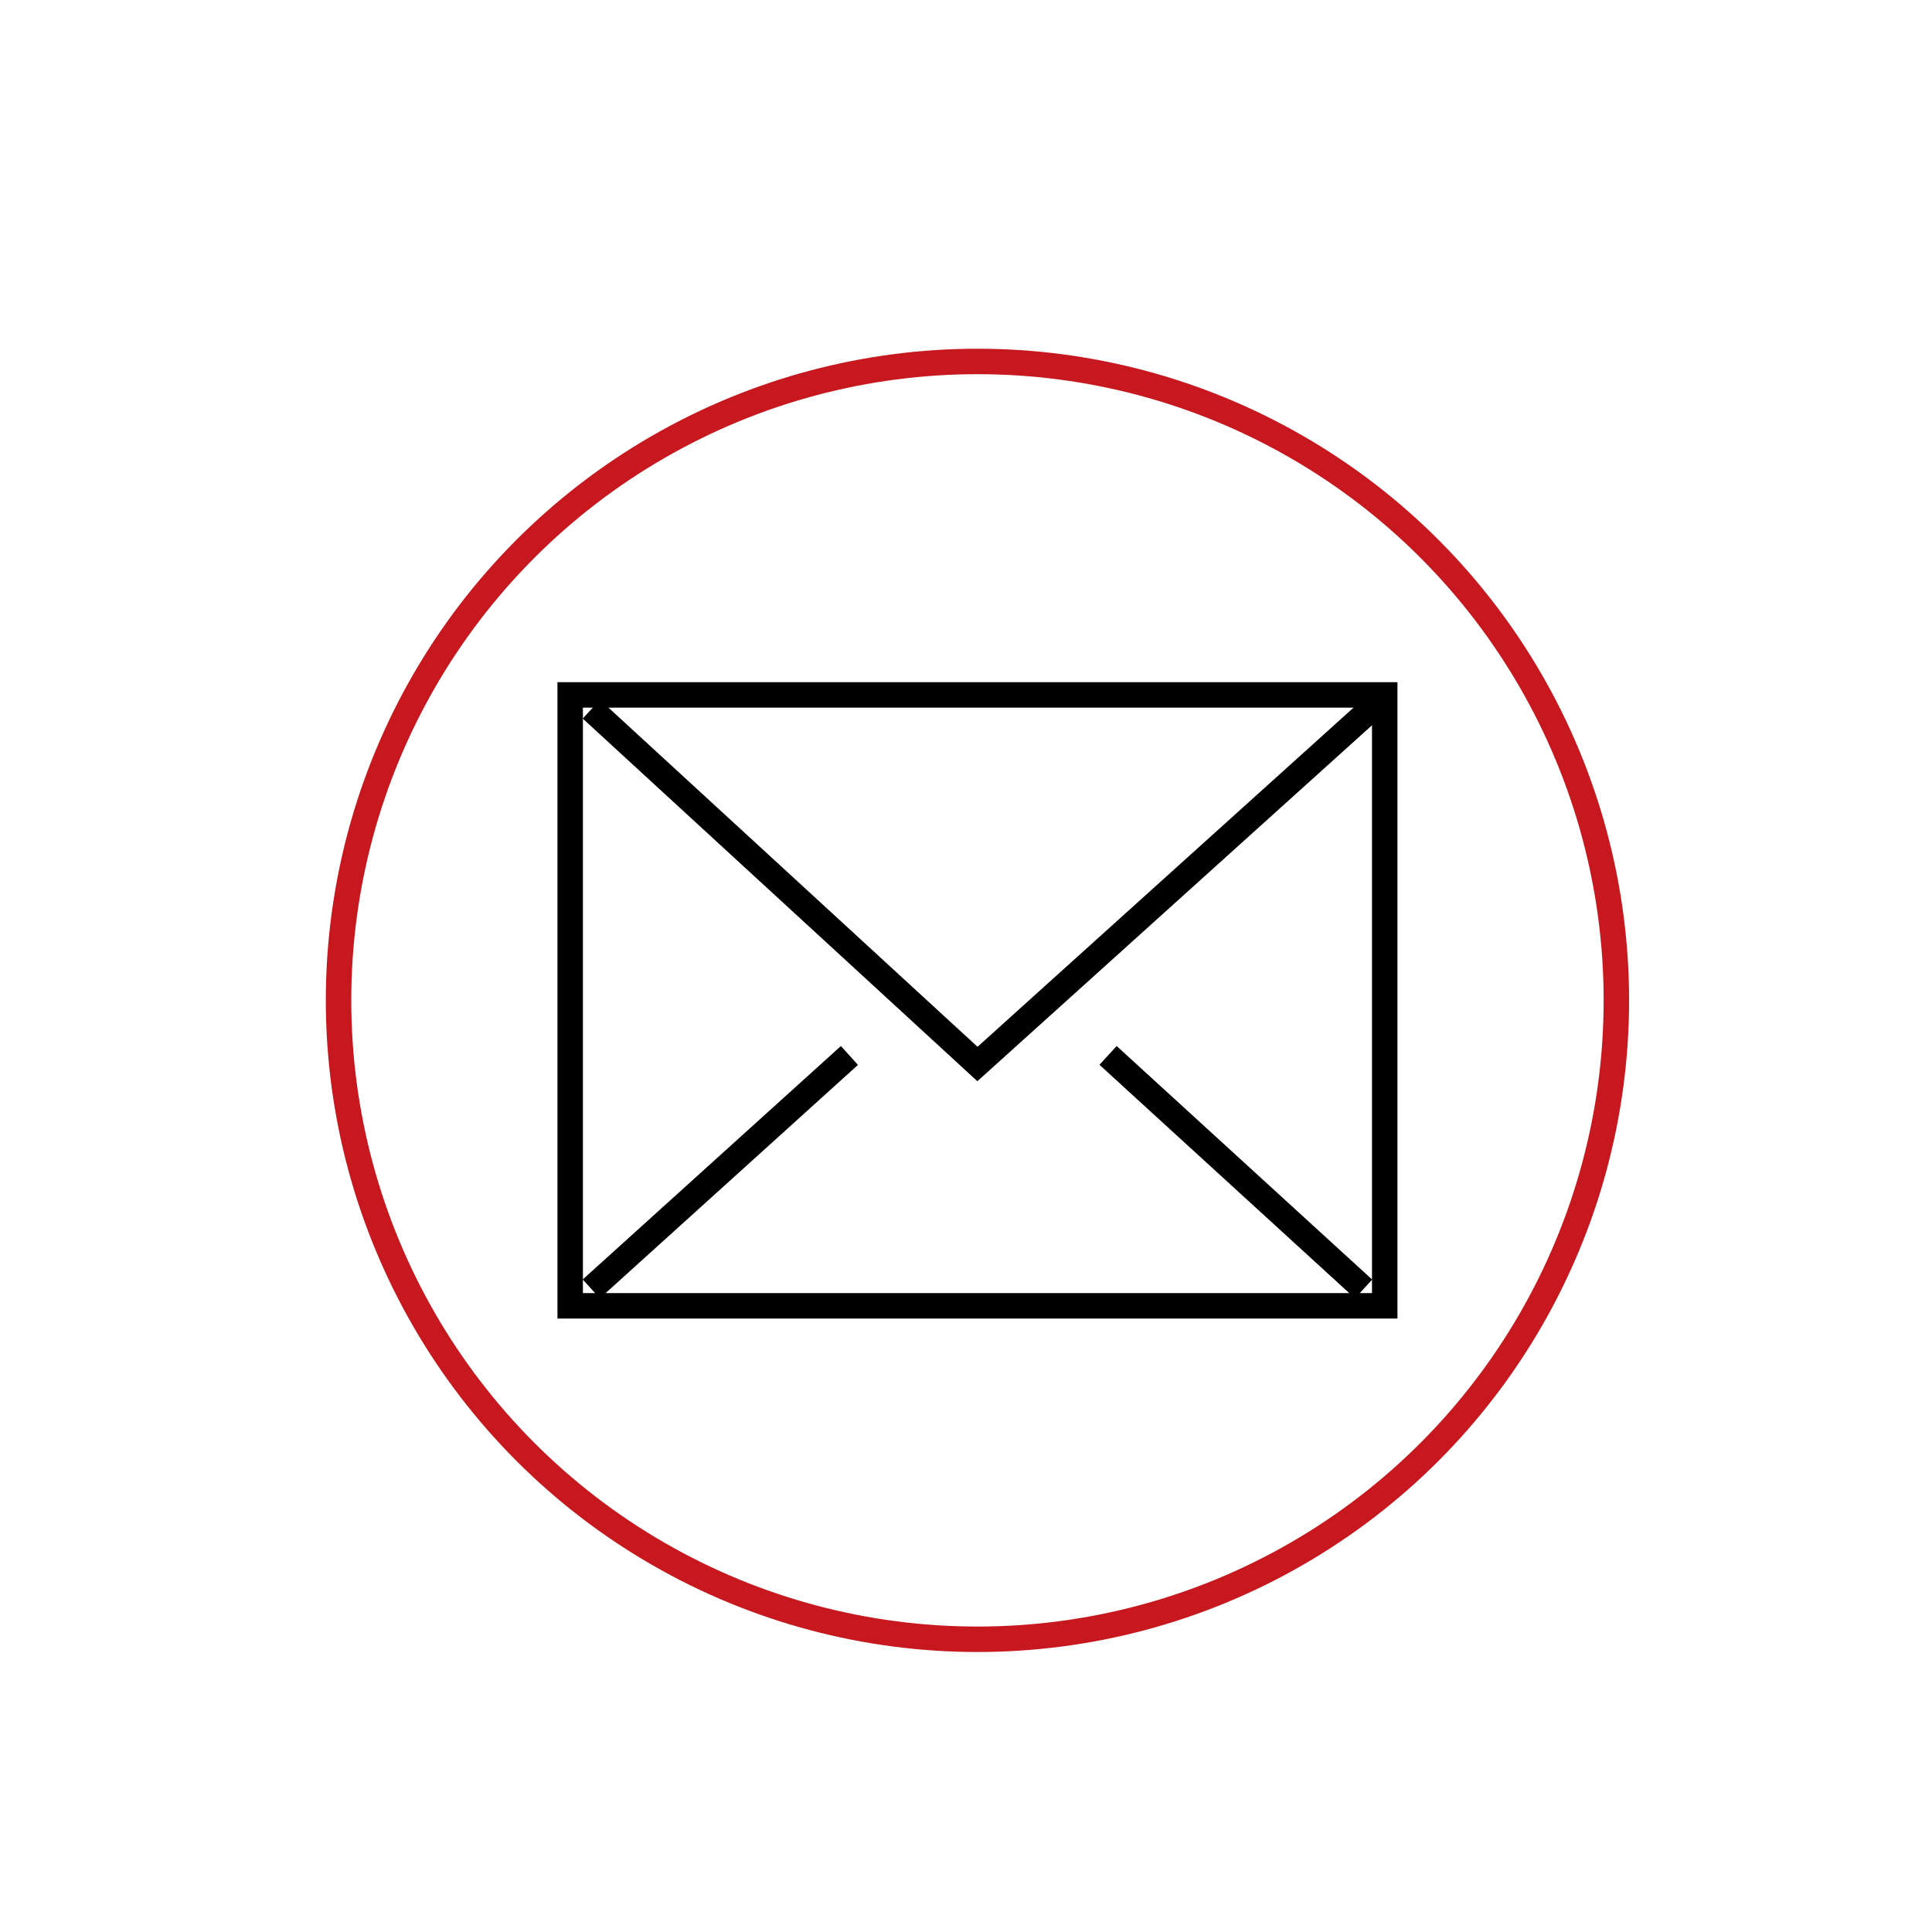
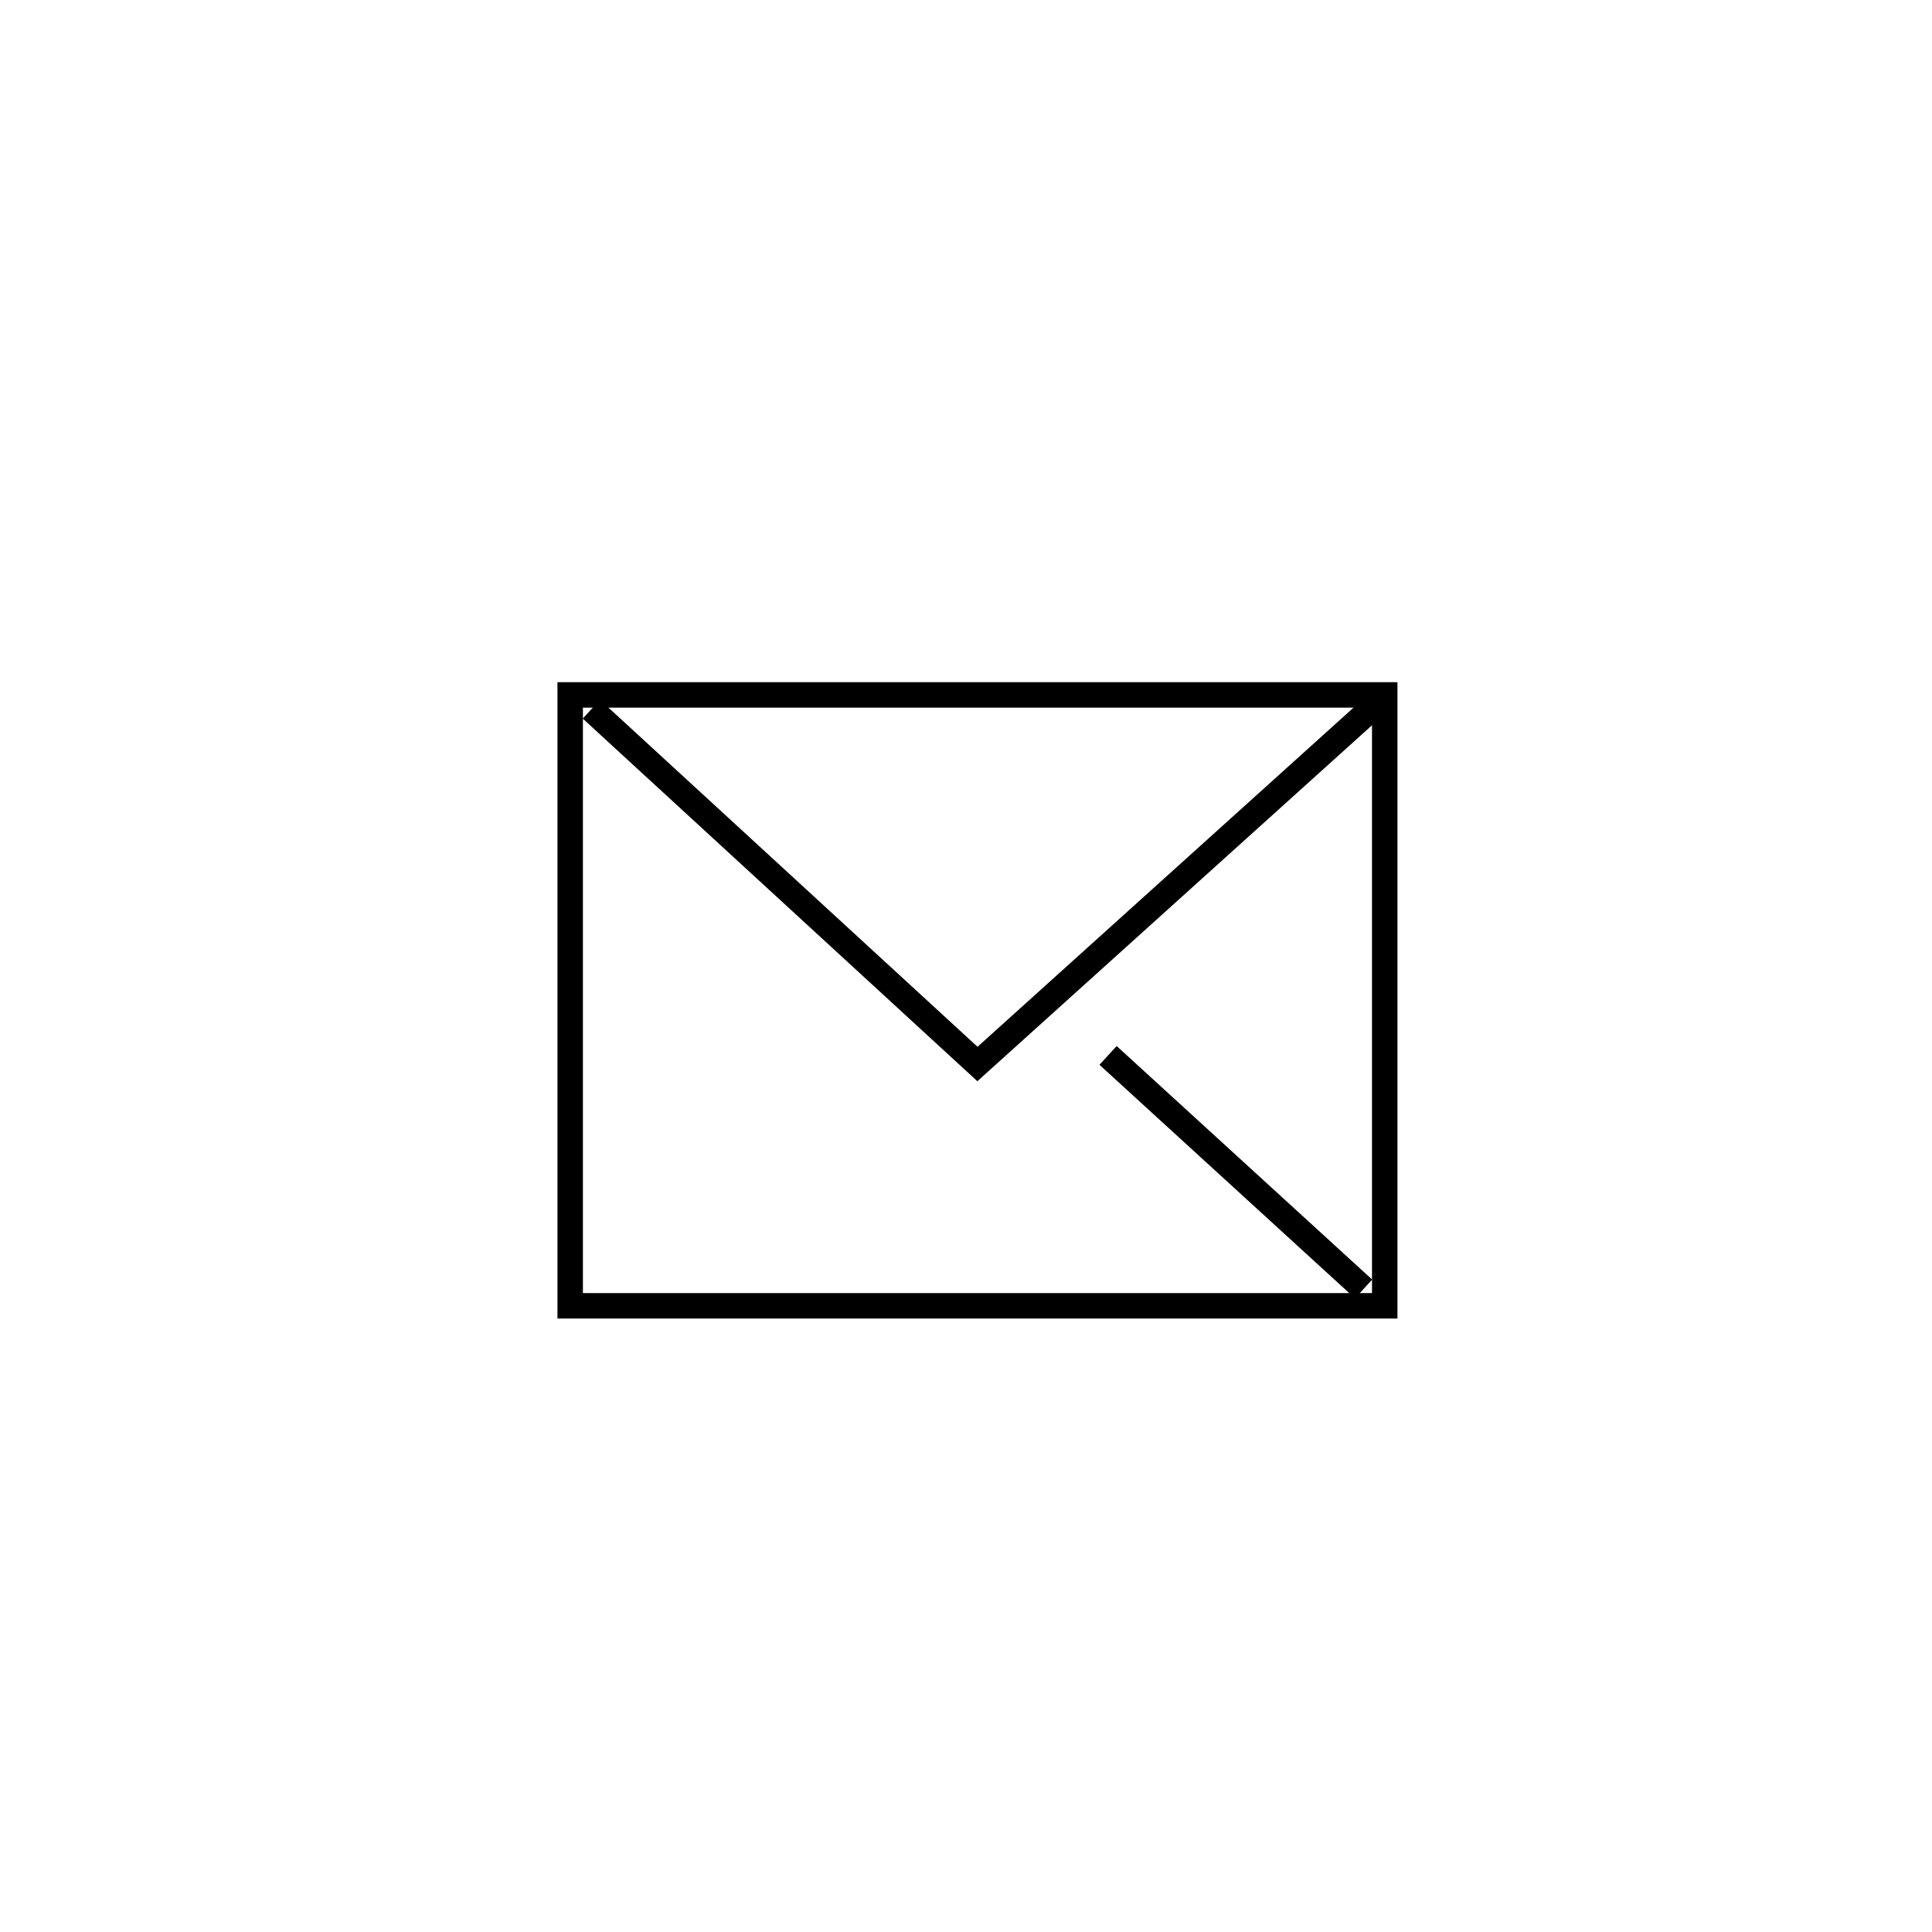
<svg xmlns="http://www.w3.org/2000/svg" version="1.1" id="Calque_1" x="0px" y="0px" viewBox="0 0 75.9 75.9" style="enable-background:new 0 0 75.9 75.9;" xml:space="preserve">
  <style type="text/css">
	.st0{fill:none;stroke:#000000;stroke-linecap:square;stroke-miterlimit:10;}
	.st1{fill:none;stroke:#494852;stroke-width:2.632;stroke-linecap:square;stroke-miterlimit:10;}
	.st2{fill:#FFFFFF;stroke:#010202;stroke-linecap:square;stroke-miterlimit:10;}
	.st3{fill:#FFFFFF;stroke:#000000;stroke-linecap:square;stroke-miterlimit:10;}
	.st4{fill:#010202;}
	.st5{fill:none;stroke:#C6181E;stroke-linecap:square;stroke-miterlimit:10;}
</style>
  <g id="_x37_">
    <rect x="22.4" y="27.3" class="st0" width="32" height="24" />
    <polyline class="st0" points="23.6,28.2 38.4,41.8 53.7,28  " />
-     <line class="st0" x1="33" y1="41.8" x2="23.6" y2="50.3" />
    <line class="st0" x1="53.2" y1="50.3" x2="43.9" y2="41.8" />
  </g>
-   <circle class="st5" cx="38.4" cy="39.3" r="25.1" />
</svg>